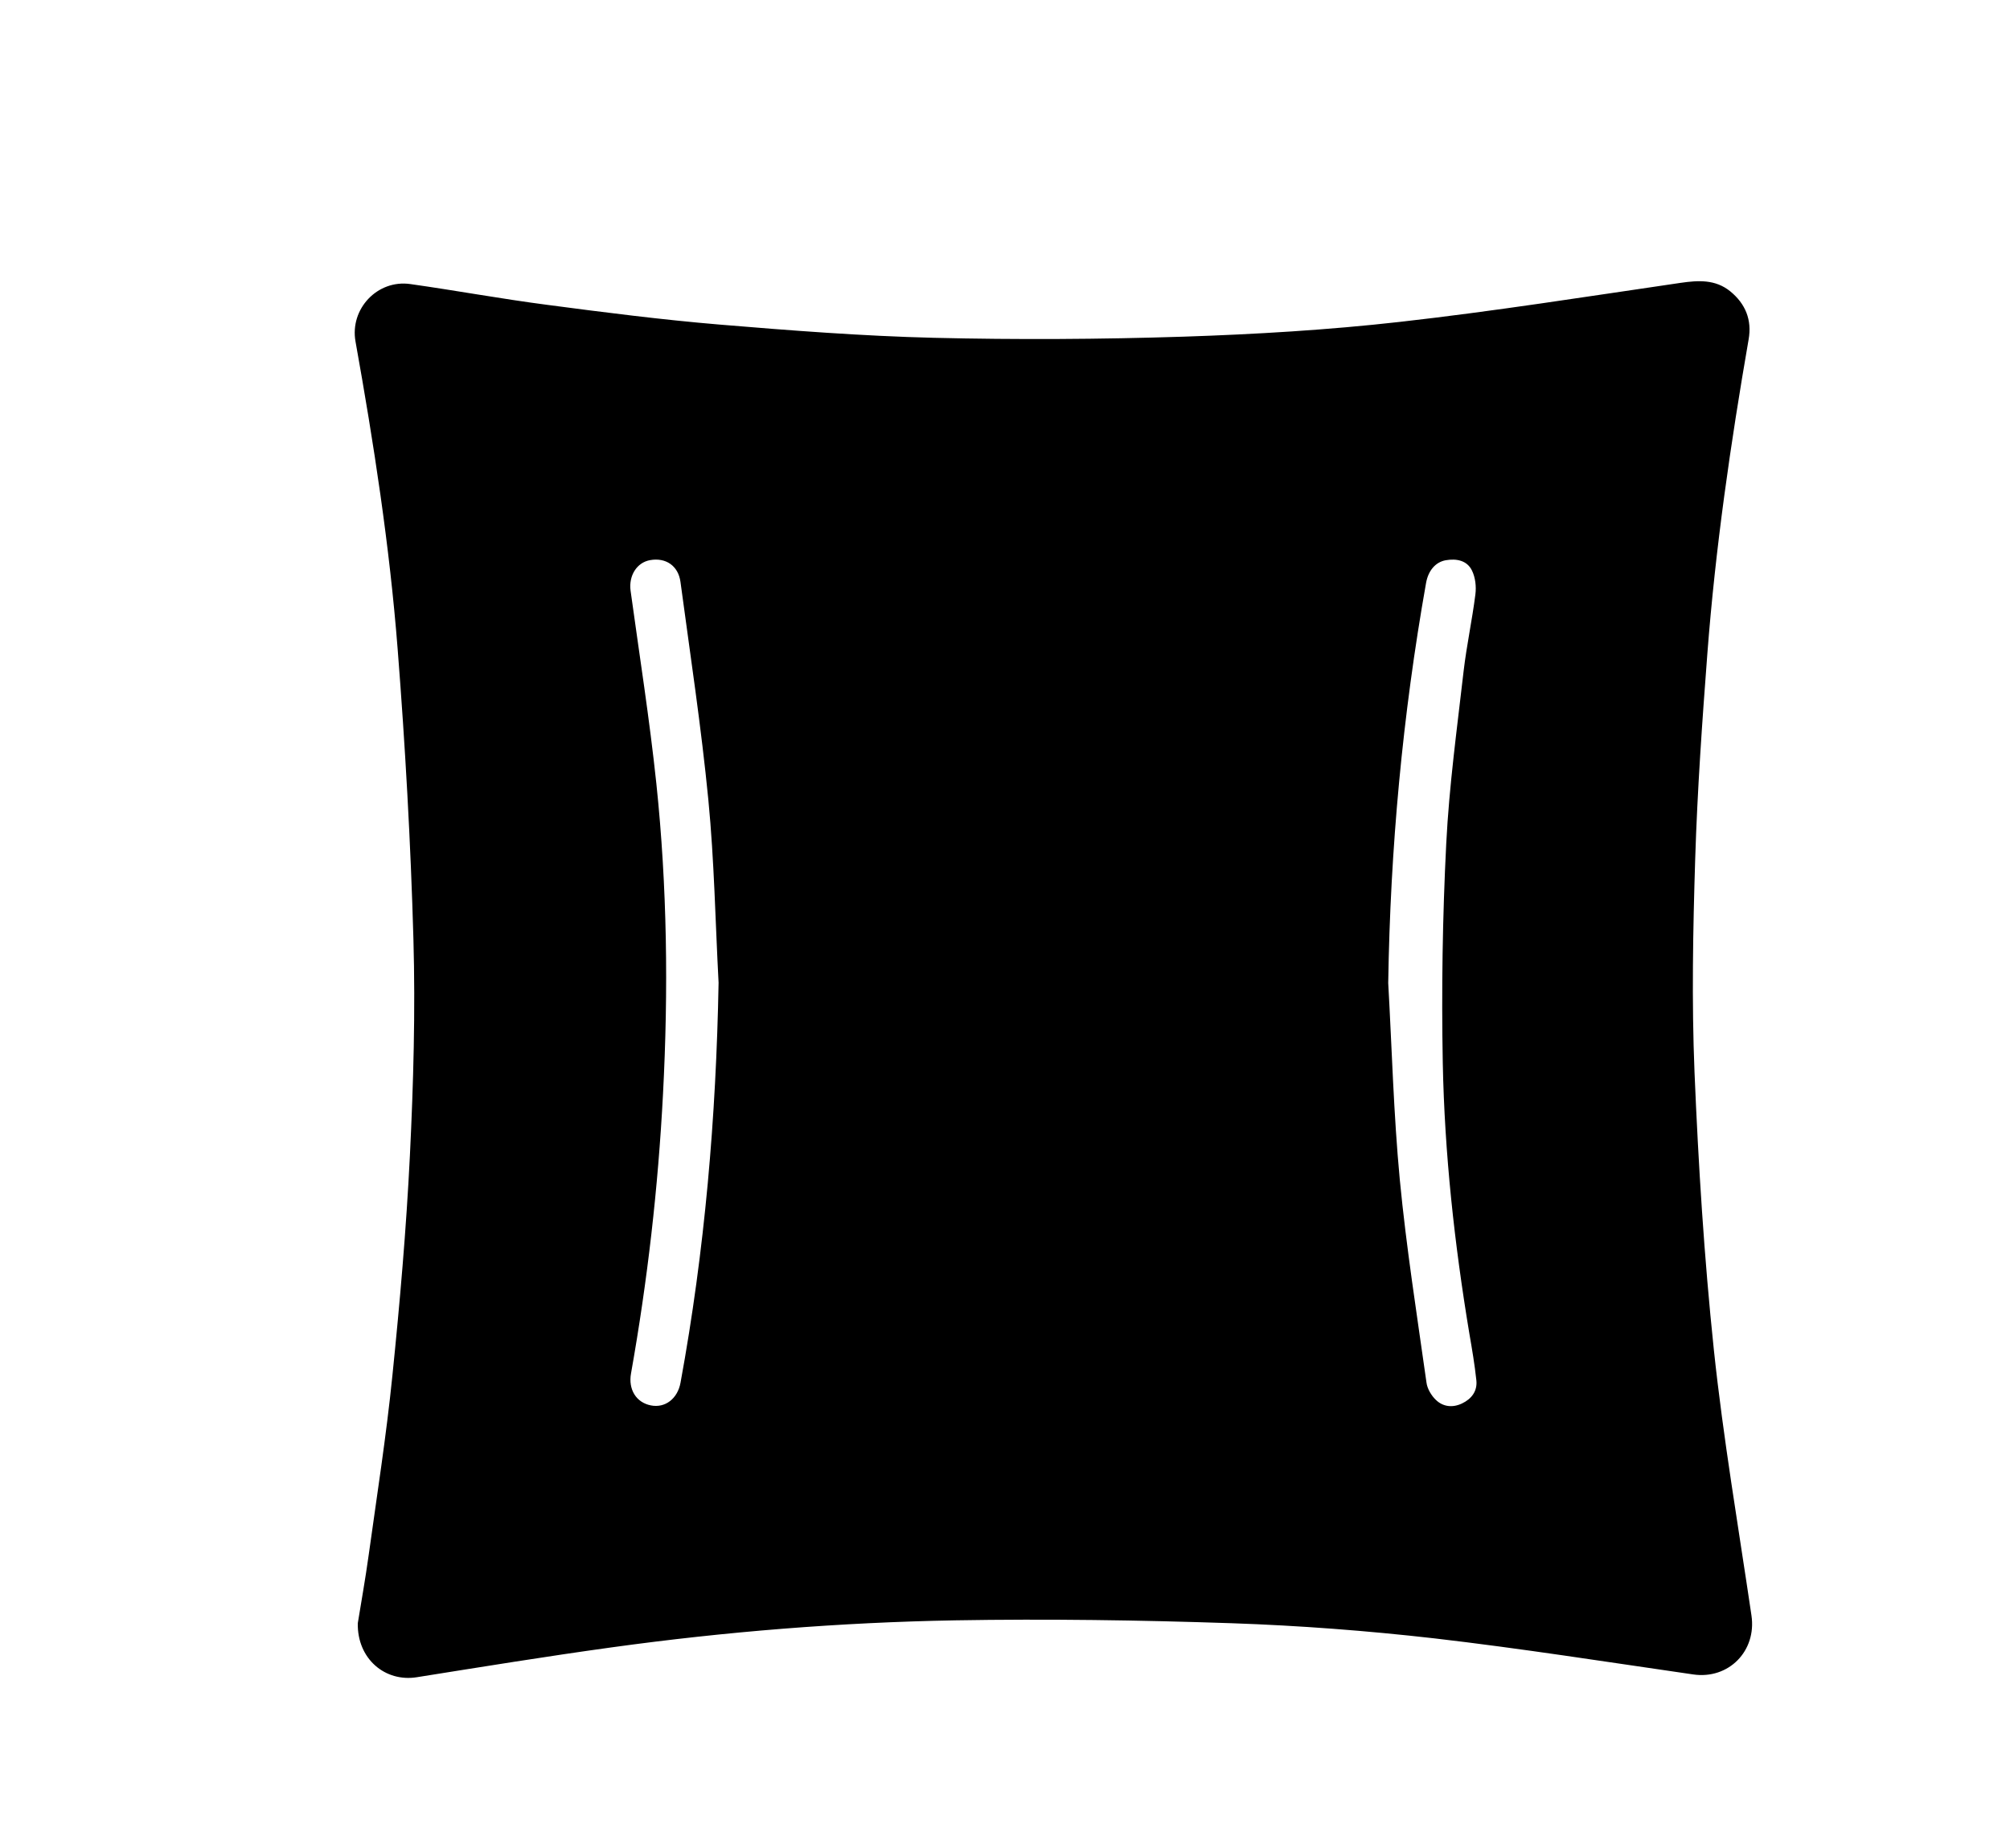
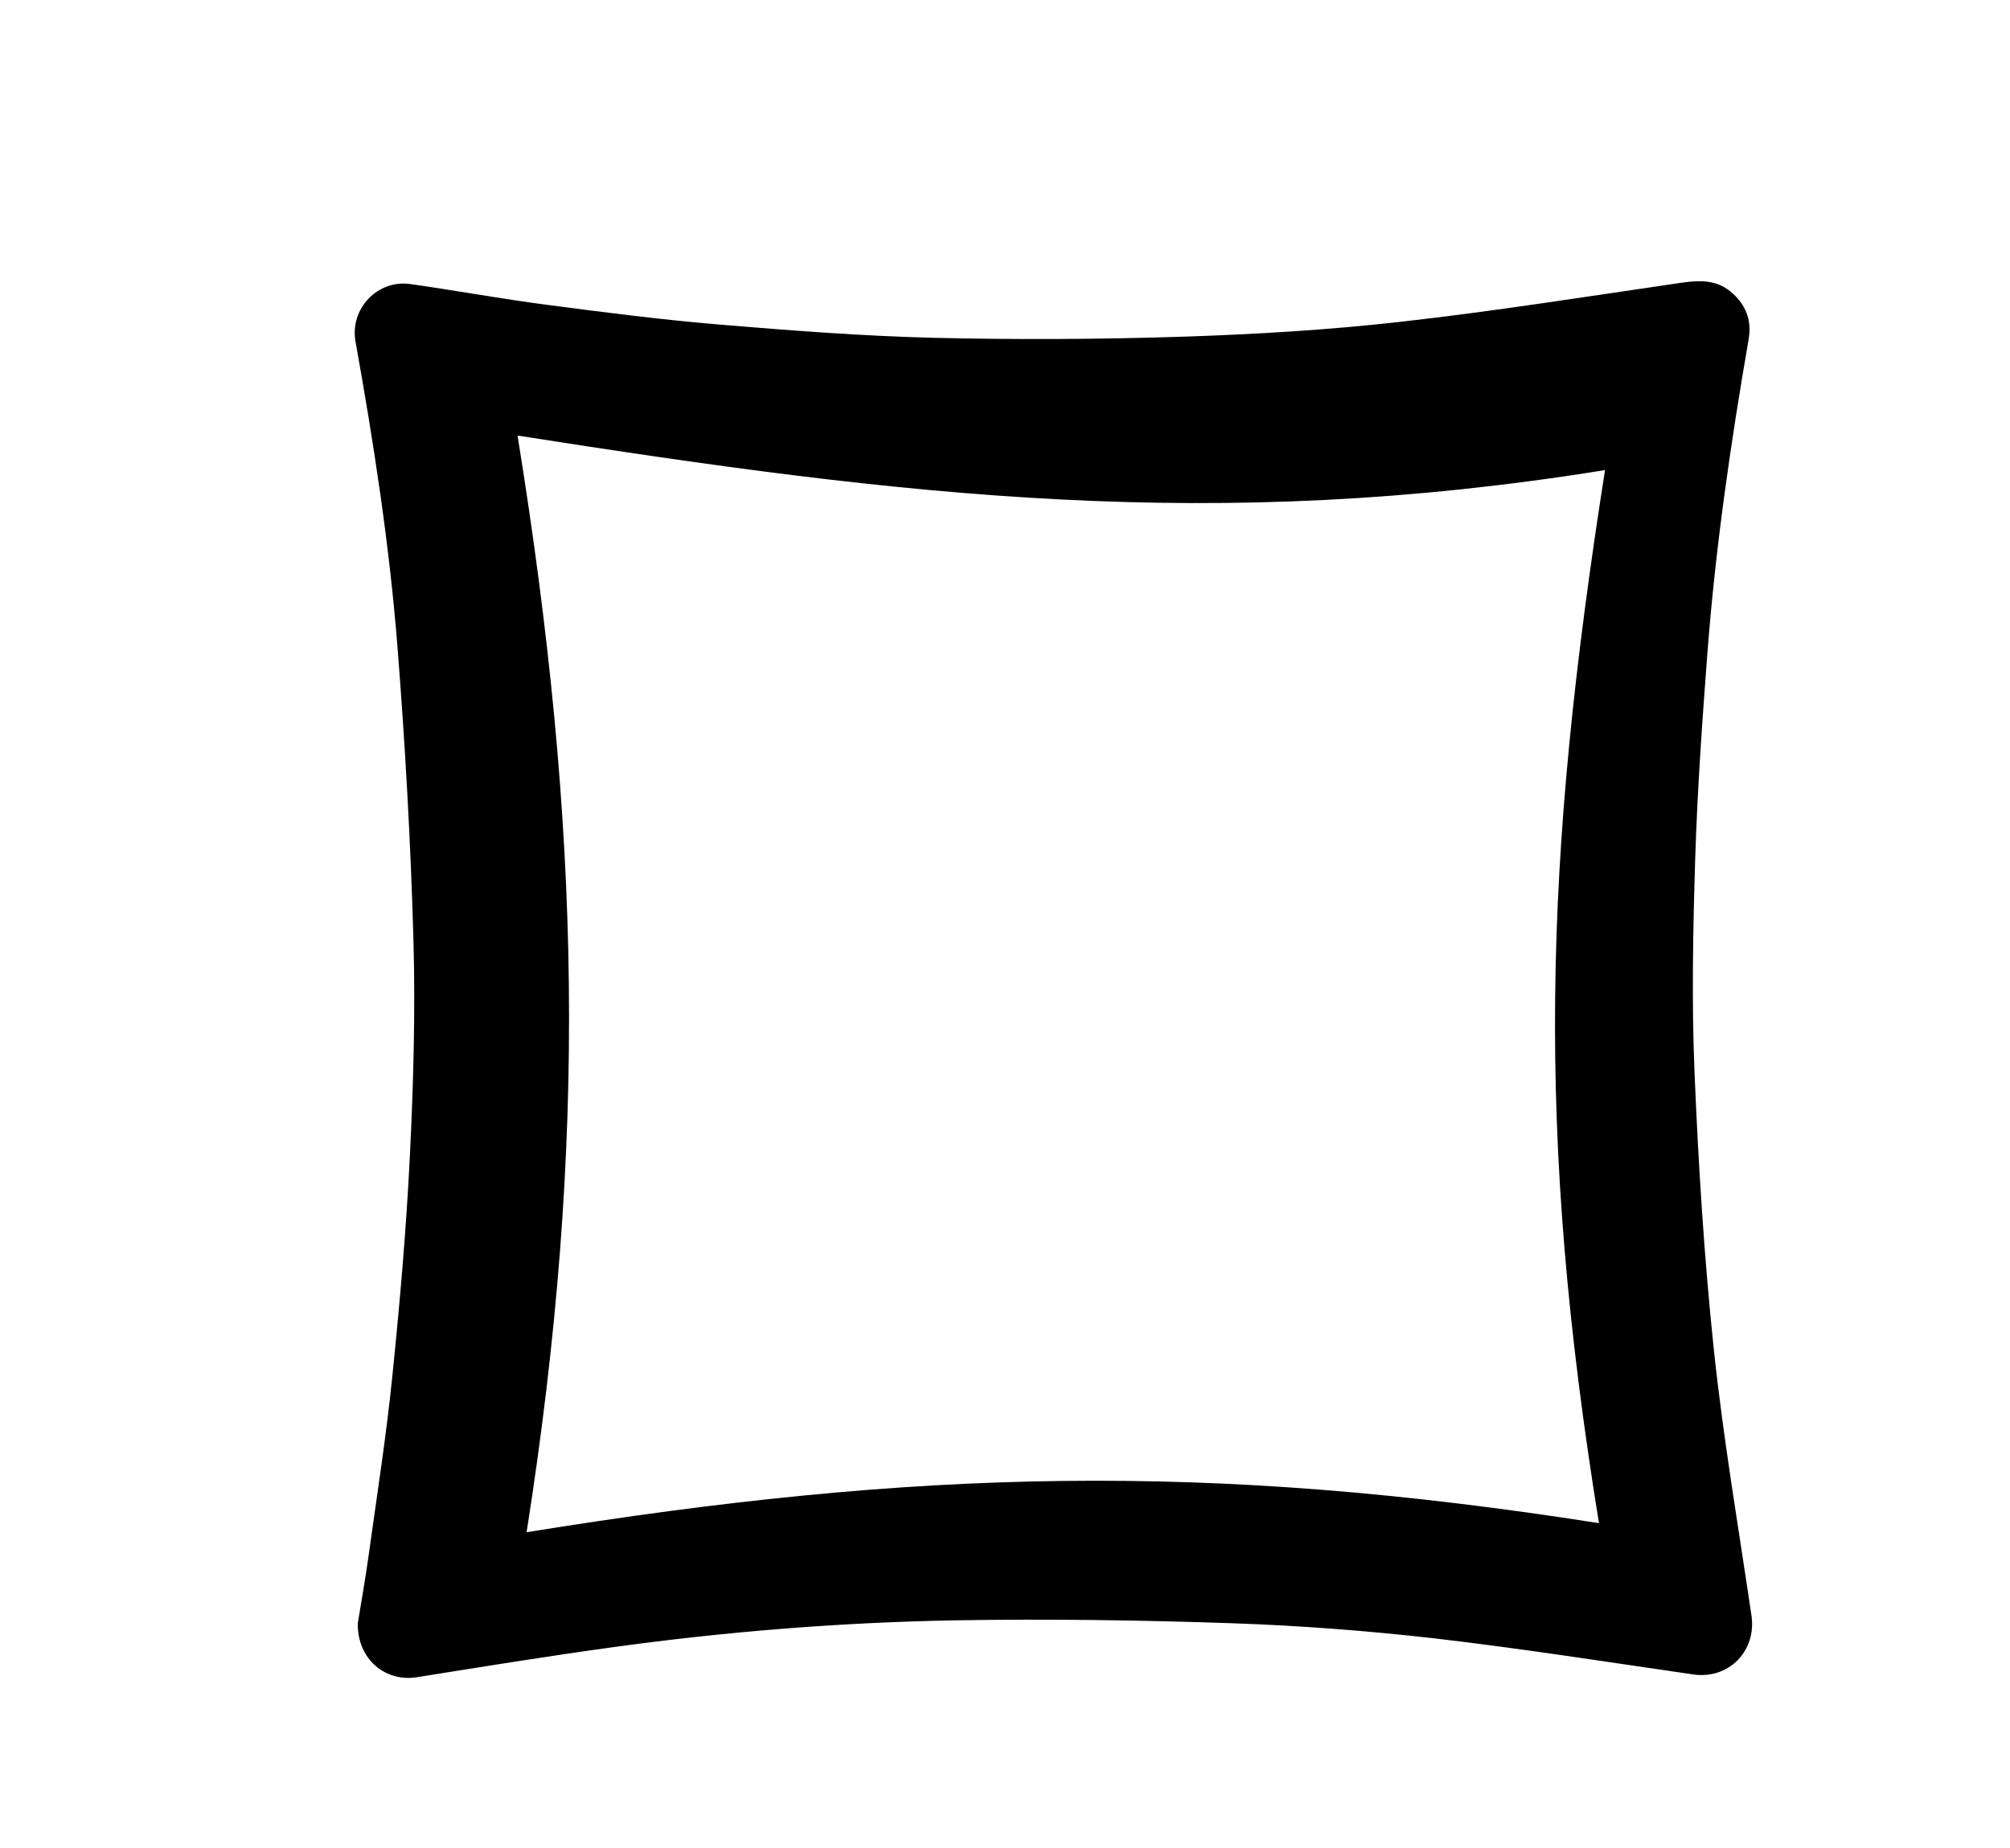
<svg xmlns="http://www.w3.org/2000/svg" version="1.1" id="Warstwa_1" x="0px" y="0px" width="35.443px" height="32.594px" viewBox="0 0 35.443 32.594" enable-background="new 0 0 35.443 32.594" xml:space="preserve">
  <g>
    <path fill-rule="evenodd" clip-rule="evenodd" d="M6.309,28.629c0.059-0.363,0.134-0.782,0.192-1.202   c0.146-1.054,0.311-2.104,0.418-3.163c0.132-1.293,0.245-2.589,0.309-3.887c0.062-1.27,0.098-2.544,0.062-3.813   c-0.048-1.706-0.145-3.413-0.278-5.115C6.87,9.627,6.591,7.822,6.269,6.024C6.165,5.448,6.656,4.927,7.235,5.01   c0.807,0.114,1.609,0.262,2.417,0.367c1.008,0.133,2.017,0.262,3.029,0.347c1.26,0.105,2.523,0.203,3.786,0.234   c1.465,0.035,2.934,0.027,4.398-0.02c1.274-0.042,2.553-0.118,3.82-0.261c1.653-0.186,3.3-0.447,4.948-0.688   c0.316-0.046,0.615-0.063,0.877,0.149c0.269,0.22,0.385,0.504,0.324,0.849c-0.318,1.835-0.585,3.677-0.727,5.534   c-0.092,1.208-0.177,2.418-0.215,3.628c-0.039,1.252-0.063,2.508-0.012,3.761c0.068,1.634,0.17,3.27,0.341,4.896   c0.166,1.567,0.433,3.124,0.663,4.685c0.094,0.629-0.404,1.133-1.028,1.041c-1.521-0.22-3.038-0.459-4.563-0.636   c-1.186-0.135-2.379-0.226-3.57-0.267c-1.625-0.055-3.253-0.079-4.878-0.051c-2.028,0.036-4.05,0.199-6.061,0.477   c-1.146,0.158-2.289,0.344-3.432,0.526C6.792,29.672,6.297,29.258,6.309,28.629z M9.286,27.024   c6.897-1.116,12.012-1.243,18.909-0.16c-1.119-6.9-0.976-11.679,0.107-18.573C21.396,9.404,16.019,8.764,9.126,7.682   C10.241,14.581,10.37,20.122,9.286,27.024z" />
-     <path fill-rule="evenodd" clip-rule="evenodd" d="M8.265,27.627c1.084-6.902,1.071-13.771-0.044-20.668   c6.894,1.082,13.762,1.072,20.667-0.042c-1.082,6.896-1.074,13.768,0.045,20.668C22.036,26.502,15.162,26.511,8.265,27.627z    M24.479,17.337c0.065,1.156,0.095,2.315,0.204,3.468c0.115,1.198,0.303,2.39,0.471,3.582c0.014,0.106,0.084,0.225,0.164,0.302   c0.127,0.124,0.297,0.143,0.462,0.064c0.169-0.08,0.274-0.219,0.253-0.41c-0.029-0.274-0.076-0.549-0.123-0.821   c-0.263-1.582-0.438-3.176-0.469-4.777c-0.024-1.287-0.004-2.578,0.061-3.864c0.051-1.019,0.191-2.034,0.307-3.049   c0.053-0.451,0.15-0.896,0.207-1.348c0.018-0.139,0-0.3-0.061-0.423c-0.087-0.177-0.272-0.213-0.462-0.18   c-0.179,0.032-0.308,0.181-0.347,0.402C24.732,12.616,24.515,14.966,24.479,17.337z M12.671,17.332   c-0.057-1.073-0.076-2.151-0.18-3.221c-0.125-1.286-0.32-2.565-0.492-3.848c-0.039-0.286-0.26-0.433-0.535-0.384   c-0.236,0.041-0.38,0.276-0.345,0.538c0.156,1.134,0.335,2.268,0.455,3.405c0.191,1.819,0.213,3.646,0.117,5.473   c-0.086,1.655-0.274,3.296-0.564,4.928c-0.051,0.282,0.091,0.513,0.349,0.564c0.251,0.051,0.472-0.116,0.524-0.401   C12.428,22.054,12.628,19.703,12.671,17.332z" />
  </g>
</svg>